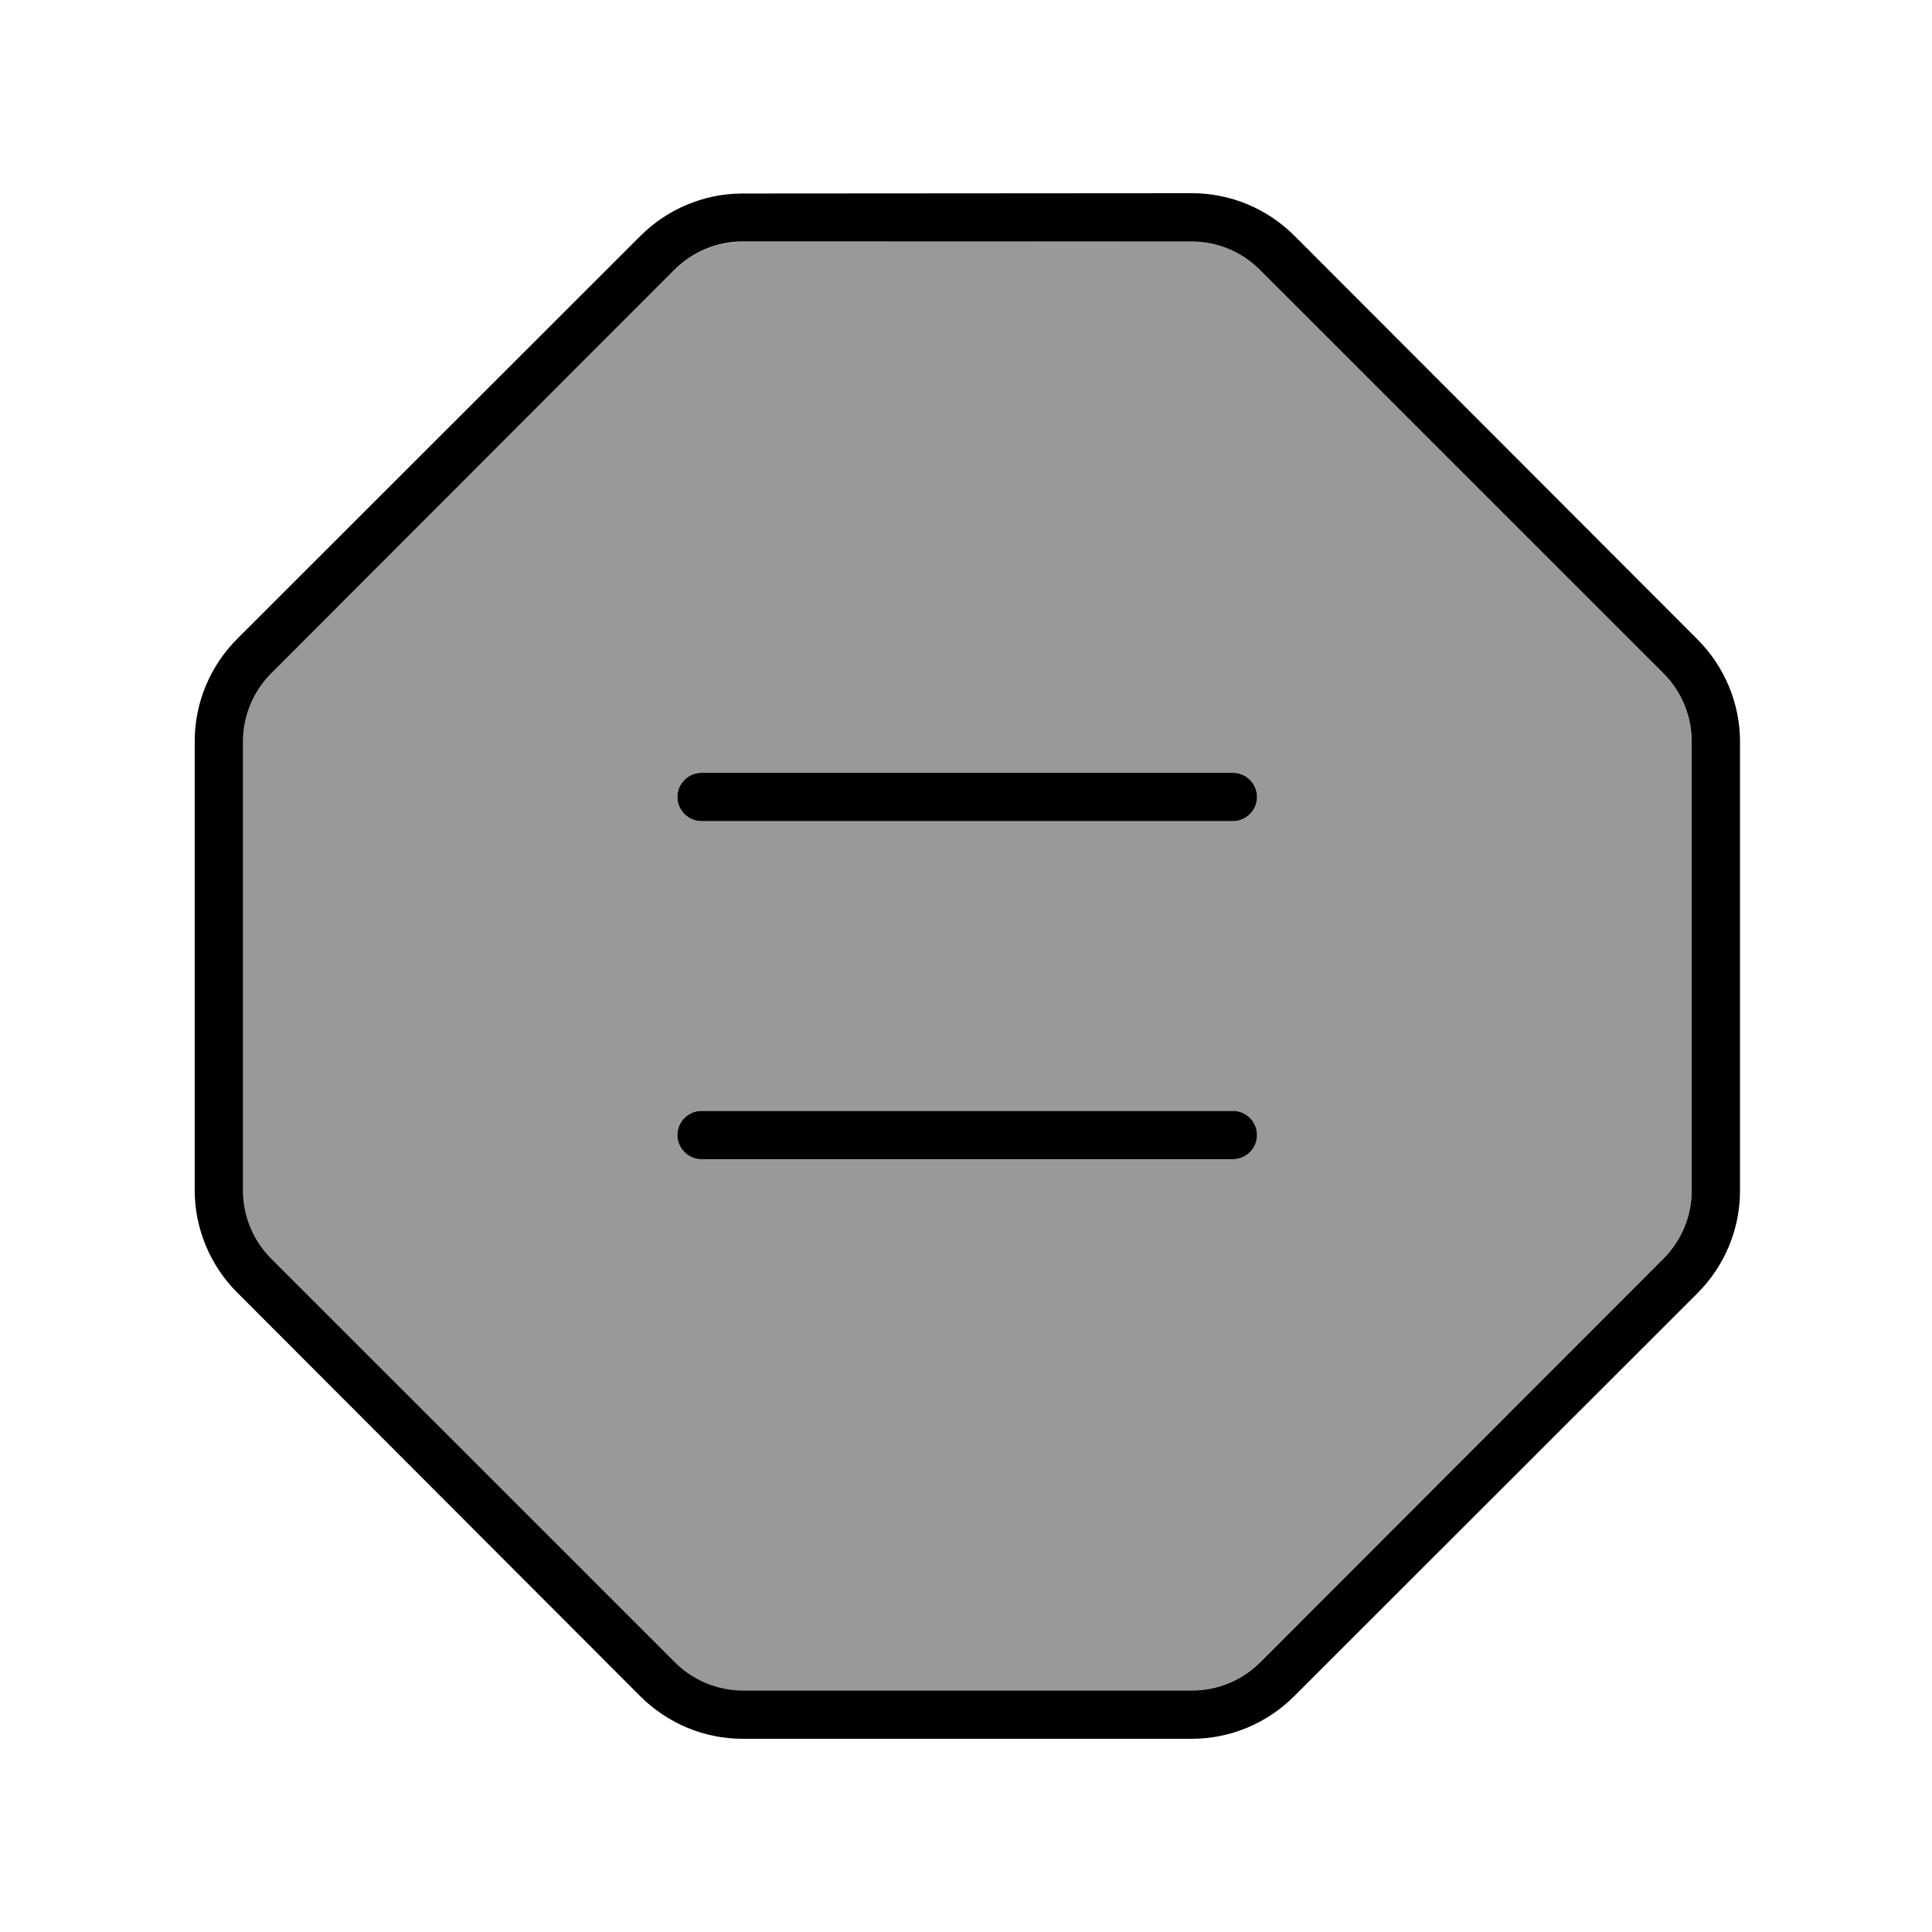
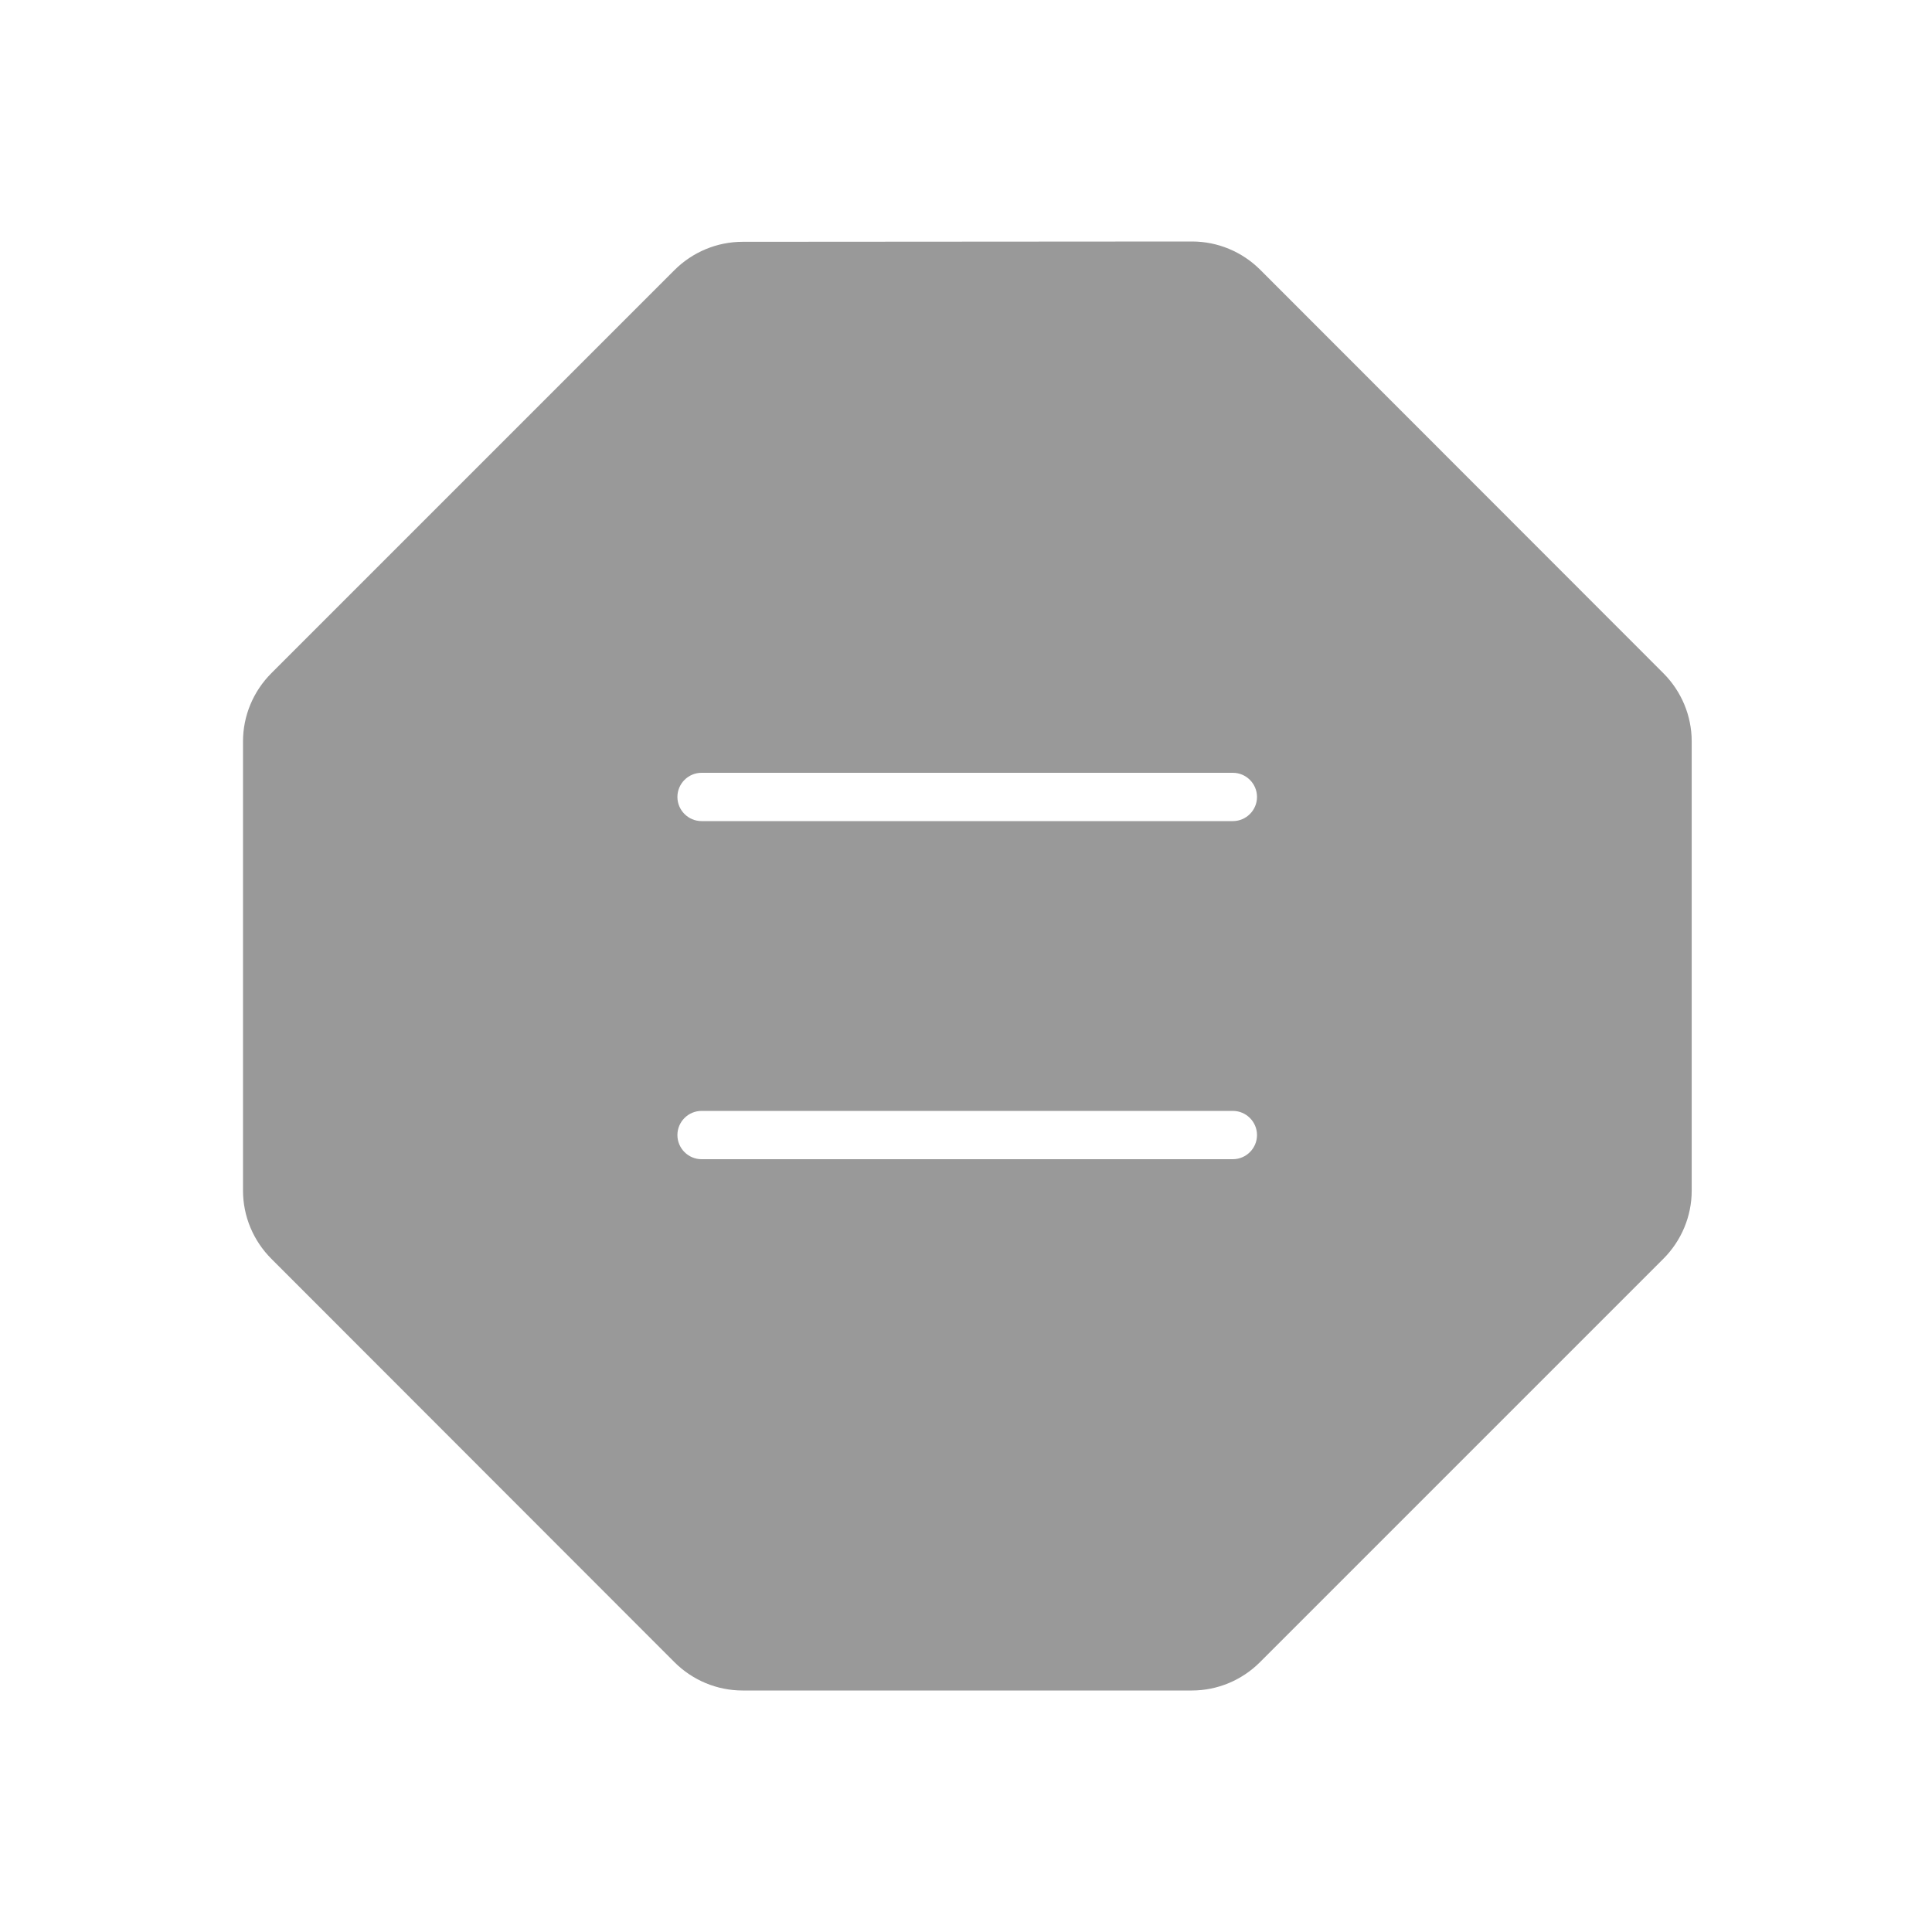
<svg xmlns="http://www.w3.org/2000/svg" viewBox="0 0 640 640">
  <path opacity=".4" fill="currentColor" d="M80.5 245.6L80.5 394.4C80.5 402.9 83.9 411 89.9 417L223.4 550.6C229.4 556.6 237.5 560 246 560L394.8 560C403.3 560 411.4 556.6 417.4 550.6L551 417C557 411 560.4 402.9 560.4 394.4L560.4 245.6C560.4 237.1 557 229 551 223L417.5 89.4C411.5 83.4 403.4 80 394.9 80L246 80.1C237.5 80.1 229.4 83.5 223.4 89.5L89.9 223C83.9 229 80.5 237.1 80.5 245.6zM224.4 264C224.4 259.6 228 256 232.4 256L408.4 256C412.8 256 416.4 259.6 416.4 264C416.4 268.4 412.8 272 408.4 272L232.4 272C228 272 224.4 268.4 224.4 264zM224.4 376C224.4 371.6 228 368 232.4 368L408.4 368C412.8 368 416.4 371.6 416.4 376C416.4 380.4 412.8 384 408.4 384L232.4 384C228 384 224.4 380.4 224.4 376z" />
-   <path fill="currentColor" d="M223.4 89.4C229.4 83.4 237.5 80 246 80L394.8 80C403.3 80 411.4 83.4 417.4 89.4L551 223C557 229 560.4 237.1 560.4 245.6L560.4 394.4C560.4 402.9 557 411 551 417L417.5 550.6C411.5 556.6 403.4 560 394.9 560L246.1 560C237.6 560 229.5 556.6 223.5 550.6L89.9 417C83.9 411 80.5 402.9 80.5 394.4L80.5 245.6C80.5 237.1 83.9 229 89.9 223L223.4 89.4zM246 64.1C233.3 64.1 221.1 69.2 212.1 78.2L78.6 211.6C69.6 220.6 64.5 232.8 64.5 245.5L64.5 394.3C64.5 407 69.6 419.2 78.6 428.2L212.1 561.9C221.1 570.9 233.3 576 246 576L394.8 576C407.5 576 419.7 570.9 428.7 561.9L562.3 428.4C571.3 419.4 576.4 407.2 576.4 394.5L576.4 245.7C576.4 233 571.3 220.8 562.3 211.8L428.8 78.1C419.8 69.1 407.6 64 394.9 64L246 64.1zM224.4 264C224.4 268.4 228 272 232.4 272L408.4 272C412.8 272 416.4 268.4 416.4 264C416.4 259.6 412.8 256 408.4 256L232.4 256C228 256 224.4 259.6 224.4 264zM224.4 376C224.4 380.4 228 384 232.4 384L408.4 384C412.8 384 416.4 380.4 416.4 376C416.4 371.6 412.8 368 408.4 368L232.4 368C228 368 224.4 371.6 224.4 376z" />
</svg>